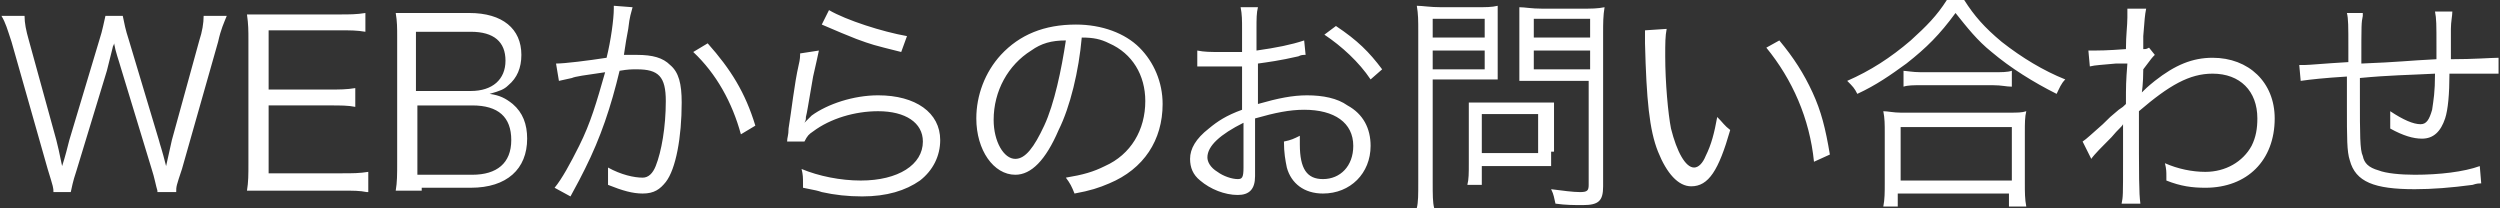
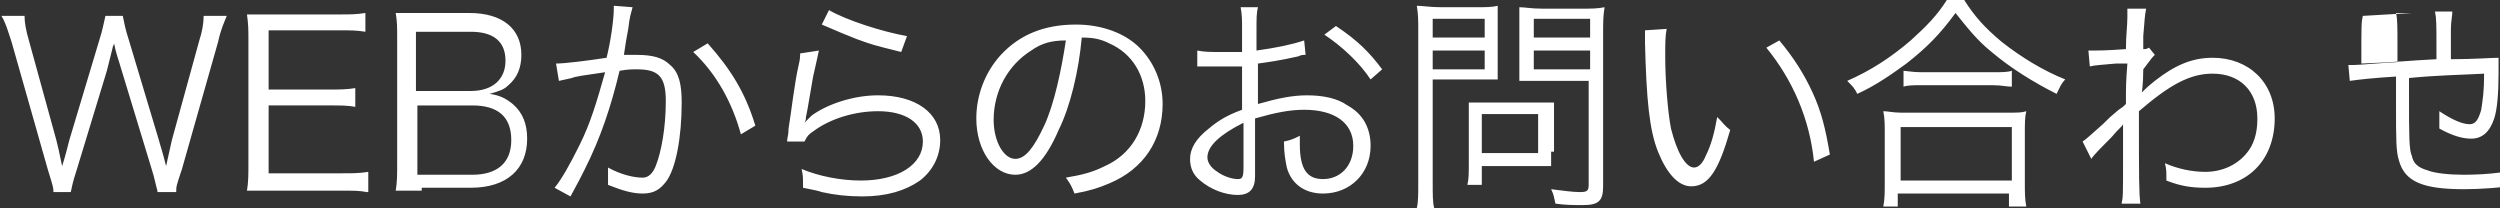
<svg xmlns="http://www.w3.org/2000/svg" id="レイヤー_1" viewBox="385.3 270.7 173.1 14.4">
  <rect x="385.3" y="270.7" width="173.1" height="14.4" fill="#333333" stroke="none" />
  <style>.st0{enable-background:new}.st1{fill:#FFF}</style>
  <g class="st0">
-     <path class="st1" d="M396.2 283.9c-.1-.3-.2-.9-.4-1.5l-2.1-6.9c-.2-.7-.4-1.2-.5-1.8 0 .1-.1.2-.1.3l-.4 1.6-2.1 6.9c-.3.9-.3 1.1-.4 1.5H389c0-.3 0-.3-.4-1.6l-2.5-8.8c-.3-.9-.4-1.3-.7-1.8h1.6c0 .5.1 1 .3 1.7l1.9 6.9c.1.4.2.8.4 1.8.2-.6.4-1.4.5-1.8l2.1-7c.2-.6.3-1.2.4-1.6h1.2c.1.5.2 1 .4 1.6l2.1 7c.1.4.2.6.5 1.8l.4-1.8 1.9-6.9c.2-.6.3-1.2.3-1.7h1.6c-.2.5-.4.9-.6 1.8l-2.5 8.8c-.4 1.2-.4 1.2-.4 1.6h-1.3zM410.7 284c-.5-.1-.9-.1-1.8-.1h-6.5c.1-.6.1-1.1.1-1.9v-8.5c0-.7 0-1.1-.1-1.8H408.8c.7 0 1.2 0 1.8-.1v1.3c-.6-.1-1-.1-1.8-.1h-4.9v4.1h4.2c.7 0 1.2 0 1.8-.1v1.3c-.5-.1-1-.1-1.8-.1h-4.2v4.7h5.1c.7 0 1.2 0 1.8-.1v1.4zM414.5 283.9h-1.8c.1-.6.1-1.1.1-2v-8.6c0-.7 0-1.1-.1-1.7h5.1c2.3 0 3.6 1.1 3.6 2.9 0 .9-.3 1.6-.9 2.1-.3.3-.6.4-1.3.6.7.1 1.1.3 1.6.7.7.6 1 1.4 1 2.4 0 2.1-1.4 3.4-3.9 3.4h-3.4zm3.4-6.9c1.5 0 2.4-.8 2.4-2.1s-.8-2-2.4-2h-3.8v4.1h3.8zm-3.8 5.8h3.9c1.7 0 2.7-.8 2.7-2.4 0-1.6-.9-2.4-2.7-2.4h-3.8v4.8zM423.8 275.1c.6 0 2.2-.2 3.5-.4.3-1.2.5-2.7.5-3.4v-.2l1.3.1c-.1.4-.2.6-.3 1.5-.1.5-.2 1.1-.3 1.8h.9c1.1 0 1.8.2 2.3.7.6.5.8 1.3.8 2.6 0 2.4-.4 4.6-1.1 5.5-.4.5-.8.8-1.6.8-.7 0-1.4-.2-2.4-.6v-.6-.6c.9.5 1.8.7 2.4.7.4 0 .7-.3.9-.8.4-1 .7-2.7.7-4.5 0-1.7-.5-2.2-2-2.2-.4 0-.6 0-1.2.1-.6 2.5-1.3 4.6-2.4 6.8-.2.4-.5 1-1 1.9l-1.1-.6c.5-.6 1.1-1.7 1.7-2.9.8-1.6 1.2-3 1.8-5.1-1.4.2-2.1.3-2.3.4-.4.1-.5.1-.9.2l-.2-1.2zm10.5-1.4c1.6 1.8 2.6 3.4 3.3 5.7l-1 .6c-.6-2.2-1.7-4.2-3.3-5.7l1-.6zM442 274.2c-.1.5-.2.9-.4 1.8-.4 2.3-.4 2.4-.5 2.8 0 .2 0 .2-.1.4l.5-.5c1.1-.8 2.9-1.4 4.6-1.4 2.6 0 4.3 1.2 4.3 3.1 0 1.1-.5 2.1-1.4 2.8-1 .7-2.3 1.1-4 1.1-1 0-1.9-.1-2.8-.3-.3-.1-.3-.1-1.3-.3v-.3c0-.4 0-.6-.1-1 1.2.5 2.7.8 4.1.8 2.6 0 4.3-1.1 4.3-2.7 0-1.3-1.2-2.1-3.1-2.1-1.6 0-3.3.5-4.5 1.4-.3.2-.4.3-.6.7h-1.2c0-.3.1-.4.1-.9.2-1.2.4-3.1.7-4.4.1-.4.1-.6.1-.8l1.3-.2zm.7-2.8c1.2.7 3.7 1.5 5.4 1.8l-.4 1.1c-2-.5-2-.5-3.1-.9-1-.4-1-.4-2.4-1l.5-1zM458.6 279.7c-.9 2.1-1.9 3.1-3 3.1-1.5 0-2.7-1.7-2.7-3.9 0-1.6.6-3.2 1.7-4.4 1.3-1.4 3-2.1 5.2-2.1 1.8 0 3.4.6 4.4 1.6 1 1 1.6 2.4 1.6 3.9 0 2.5-1.3 4.5-3.7 5.5-.7.3-1.3.5-2.4.7-.2-.5-.3-.7-.6-1.1 1.2-.2 1.9-.4 2.7-.8 1.8-.8 2.8-2.5 2.8-4.5 0-1.8-.9-3.3-2.5-4-.6-.3-1.1-.4-1.9-.4-.2 2.3-.8 4.8-1.6 6.4zm-1.9-5.5c-1.6 1-2.6 2.8-2.6 4.8 0 1.5.7 2.7 1.5 2.7.7 0 1.3-.8 2-2.3.7-1.5 1.2-3.9 1.5-5.9-1 0-1.7.2-2.4.7zM475.7 274.5c-.2 0-.3 0-.5.1-1.3.3-2.1.4-2.8.5v2.8c1.4-.4 2.4-.6 3.4-.6 1.1 0 2.1.2 2.8.7 1.1.6 1.6 1.6 1.6 2.8 0 1.9-1.4 3.3-3.3 3.3-1.3 0-2.2-.7-2.5-1.8-.1-.5-.2-1-.2-1.8.5-.1.7-.2 1.1-.4v.6c0 1.7.5 2.4 1.6 2.4 1.2 0 2.1-.9 2.1-2.3 0-1.6-1.3-2.5-3.4-2.5-1 0-2 .2-3.4.6v4c0 .9-.4 1.3-1.2 1.3-.9 0-1.9-.4-2.6-1-.5-.4-.7-.9-.7-1.5 0-.7.4-1.4 1.3-2.1.6-.5 1.2-.9 2.3-1.3v-3h-3.1v-1.1c.5.1.9.1 1.6.1h1.5v-1.6c0-.6 0-1-.1-1.5h1.2c-.1.4-.1.8-.1 1.5v1.5c1.4-.2 2.4-.4 3.3-.7l.1 1zm-4.3 4.7c-1.6.8-2.5 1.6-2.5 2.4 0 .3.2.7.7 1 .4.3 1 .5 1.4.5.3 0 .4-.1.4-.8v-3.1zm8.8-3c-.8-1.2-2-2.3-3.2-3.1l.8-.6c1.5 1 2.3 1.8 3.2 3l-.8.7zM484.5 283.3c0 .9 0 1.4.1 1.8h-1.2c.1-.4.1-.9.1-1.8v-10.4c0-.8 0-1.2-.1-1.8.4 0 .9.1 1.7.1h2.3c.8 0 1.2 0 1.6-.1v5.1h-4.5v7.1zm0-10h3.6V272h-3.6v1.3zm0 2.2h3.6v-1.3h-3.6v1.3zm8.2 5.7v1h-4.8v1.3h-1c.1-.4.1-.8.1-1.5v-3.2-1h5.9v3.4zm-4.8.1h3.9v-2.7h-3.9v2.7zm8.4 2.3c0 1-.3 1.3-1.4 1.3-.6 0-1.2 0-1.9-.1-.1-.4-.1-.6-.3-1 .8.1 1.5.2 2 .2s.6-.1.6-.5v-7.2H490.5v-3.6-1.5c.4 0 .8.1 1.6.1h2.6c.8 0 1.2 0 1.7-.1-.1.6-.1 1.1-.1 1.8v10.6zm-4.8-10.3h3.9V272h-3.9v1.3zm0 2.2h3.9v-1.3h-3.9v1.3zM500.7 272.7c-.1.5-.1 1-.1 1.9 0 1.8.2 4 .4 5 .4 1.6 1 2.7 1.6 2.7.3 0 .6-.3.8-.8.4-.8.6-1.6.8-2.7.4.4.5.6.9.9-.8 2.8-1.5 3.9-2.7 3.9-.9 0-1.7-.9-2.3-2.4-.6-1.5-.8-3.6-.9-7.5v-.9l1.5-.1zm7.8.8c1 1.2 1.7 2.3 2.3 3.6.6 1.3.9 2.5 1.2 4.3l-1.1.5c-.3-3-1.5-5.7-3.3-7.9l.9-.5zM521.3 270.7c.7 1.1 1.4 1.9 2.6 2.9 1.4 1.1 2.9 2 4.4 2.6-.3.3-.4.6-.6 1-1.6-.8-3.2-1.8-4.5-2.9-1-.8-1.7-1.7-2.5-2.7-1.1 1.5-2 2.4-3.4 3.5-1.1.8-2.1 1.5-3.4 2.1-.2-.4-.3-.5-.7-.9 1.6-.7 3-1.6 4.4-2.8 1.1-1 1.8-1.7 2.5-2.8h1.2zm-5.6 14.3c.1-.5.1-1 .1-1.6v-3.5c0-.6 0-1-.1-1.5.3 0 .7.1 1.2.1h7.5c.6 0 .9 0 1.2-.1-.1.4-.1.8-.1 1.5v3.5c0 .6 0 1.1.1 1.6h-1.2v-.9h-7.7v.9h-1zm1.2-1.8h7.7v-3.7h-7.7v3.7zm.1-7.6c.3 0 .7.1 1.3.1h5c.6 0 1 0 1.3-.1v1.1c-.4 0-.7-.1-1.3-.1h-5c-.5 0-.9 0-1.2.1v-1.1zM529.5 280.5c.3-.2.6-.5 1.4-1.2.5-.5.5-.5 1.1-1 .3-.2.3-.2.5-.4 0-1.3 0-1.5.1-2.8h-.8c-1 .1-1.4.1-1.8.2l-.1-1.1h.4c.2 0 .9 0 2.2-.1 0-1 .1-1.6.1-2.2v-.6h1.3c-.1.5-.1.7-.2 1.9v.9c.2 0 .2 0 .4-.1l.4.5c-.2.2-.2.2-.8 1 0 1-.1 1.6-.1 1.6.2-.2.4-.4.9-.8 1.4-1.1 2.6-1.6 4-1.6 2.5 0 4.3 1.7 4.3 4.2 0 2.9-1.9 4.8-4.8 4.8-.9 0-1.7-.1-2.7-.5v-.3c0-.3 0-.5-.1-.9.9.4 1.9.6 2.8.6 1.4 0 2.6-.7 3.2-1.8.3-.6.4-1.2.4-1.9 0-1.9-1.2-3.1-3.1-3.1-1.6 0-3 .8-5.1 2.6 0 4.8 0 5.6.1 6.4h-1.3c.1-.5.1-.5.1-3v-2.5c-.1.2-.3.3-.8.9-.6.6-1.2 1.2-1.4 1.5l-.6-1.2zM548.9 271.8c-.1.5-.1.5-.1 3.3 2.6-.1 3.2-.2 5.2-.3v-.2-.2-.5c0-1.5 0-1.9-.1-2.4h1.2c0 .3-.1.7-.1 1.2v2.1c1.6 0 2.8-.1 3.3-.1v1.1h-3.4c0 1.4-.1 2.5-.3 3.1-.3.9-.8 1.4-1.6 1.4-.6 0-1.3-.2-2.2-.7v-.5-.7c.9.6 1.6.9 2.1.9.4 0 .6-.3.8-1 .1-.7.2-1.2.2-2.5-1.9.1-3.1.1-5.2.3V277.5c0 2.5 0 3.6.2 4 .1.5.4.8 1.1 1 .5.2 1.5.3 2.5.3 1.7 0 3.4-.2 4.5-.6l.1 1.2c-.2 0-.3 0-.6.1-1.5.2-2.8.3-4 .3-2.8 0-4.1-.5-4.5-2-.2-.6-.2-1.5-.2-3.8v-2c-1.6.1-2.5.2-3.2.3l-.1-1.1h.4c.3 0 1.3-.1 3-.2v-1c0-1.5 0-2-.1-2.4h1.1z" />
+     <path class="st1" d="M396.2 283.9c-.1-.3-.2-.9-.4-1.5l-2.1-6.9c-.2-.7-.4-1.2-.5-1.8 0 .1-.1.2-.1.3l-.4 1.6-2.1 6.9c-.3.9-.3 1.1-.4 1.5H389c0-.3 0-.3-.4-1.6l-2.5-8.8c-.3-.9-.4-1.3-.7-1.8h1.6c0 .5.1 1 .3 1.7l1.9 6.9c.1.4.2.8.4 1.8.2-.6.4-1.4.5-1.8l2.1-7c.2-.6.3-1.2.4-1.6h1.2c.1.5.2 1 .4 1.6l2.1 7c.1.4.2.6.5 1.8l.4-1.8 1.9-6.9c.2-.6.3-1.2.3-1.7h1.6c-.2.5-.4.9-.6 1.8l-2.5 8.8c-.4 1.2-.4 1.2-.4 1.6h-1.3zM410.7 284c-.5-.1-.9-.1-1.8-.1h-6.5c.1-.6.1-1.1.1-1.9v-8.5c0-.7 0-1.1-.1-1.8H408.8c.7 0 1.2 0 1.8-.1v1.3c-.6-.1-1-.1-1.8-.1h-4.9v4.1h4.2c.7 0 1.2 0 1.8-.1v1.3c-.5-.1-1-.1-1.8-.1h-4.2v4.7h5.1c.7 0 1.2 0 1.8-.1v1.4zM414.5 283.9h-1.8c.1-.6.1-1.1.1-2v-8.6c0-.7 0-1.1-.1-1.7h5.1c2.3 0 3.6 1.1 3.6 2.9 0 .9-.3 1.6-.9 2.1-.3.3-.6.4-1.3.6.7.1 1.1.3 1.6.7.7.6 1 1.4 1 2.4 0 2.1-1.4 3.4-3.9 3.4h-3.4zm3.4-6.9c1.5 0 2.4-.8 2.4-2.1s-.8-2-2.4-2h-3.8v4.1h3.8zm-3.8 5.8h3.9c1.7 0 2.7-.8 2.7-2.4 0-1.6-.9-2.4-2.7-2.4h-3.8v4.8zM423.8 275.1c.6 0 2.2-.2 3.5-.4.3-1.2.5-2.7.5-3.4v-.2l1.3.1c-.1.4-.2.6-.3 1.5-.1.5-.2 1.1-.3 1.8h.9c1.1 0 1.8.2 2.3.7.6.5.8 1.3.8 2.6 0 2.4-.4 4.6-1.1 5.5-.4.5-.8.8-1.6.8-.7 0-1.4-.2-2.4-.6v-.6-.6c.9.5 1.8.7 2.4.7.4 0 .7-.3.9-.8.4-1 .7-2.7.7-4.5 0-1.7-.5-2.2-2-2.2-.4 0-.6 0-1.2.1-.6 2.5-1.3 4.6-2.4 6.8-.2.4-.5 1-1 1.9l-1.1-.6c.5-.6 1.1-1.7 1.7-2.9.8-1.6 1.2-3 1.8-5.1-1.4.2-2.1.3-2.3.4-.4.1-.5.1-.9.2l-.2-1.2zm10.5-1.4c1.6 1.8 2.6 3.4 3.3 5.7l-1 .6c-.6-2.2-1.7-4.2-3.3-5.7l1-.6zM442 274.2c-.1.5-.2.9-.4 1.8-.4 2.3-.4 2.4-.5 2.8 0 .2 0 .2-.1.4l.5-.5c1.1-.8 2.9-1.4 4.6-1.4 2.6 0 4.3 1.2 4.3 3.1 0 1.1-.5 2.1-1.4 2.8-1 .7-2.3 1.1-4 1.1-1 0-1.9-.1-2.8-.3-.3-.1-.3-.1-1.3-.3v-.3c0-.4 0-.6-.1-1 1.2.5 2.7.8 4.1.8 2.6 0 4.3-1.1 4.3-2.7 0-1.3-1.2-2.1-3.1-2.1-1.6 0-3.3.5-4.5 1.4-.3.2-.4.3-.6.7h-1.2c0-.3.1-.4.1-.9.2-1.2.4-3.1.7-4.4.1-.4.1-.6.1-.8l1.3-.2zm.7-2.8c1.2.7 3.7 1.5 5.4 1.8l-.4 1.1c-2-.5-2-.5-3.1-.9-1-.4-1-.4-2.4-1l.5-1zM458.6 279.7c-.9 2.1-1.9 3.1-3 3.1-1.5 0-2.7-1.7-2.7-3.9 0-1.6.6-3.2 1.7-4.4 1.3-1.4 3-2.1 5.2-2.1 1.8 0 3.4.6 4.4 1.6 1 1 1.6 2.4 1.6 3.9 0 2.5-1.3 4.5-3.7 5.5-.7.3-1.3.5-2.4.7-.2-.5-.3-.7-.6-1.1 1.2-.2 1.9-.4 2.7-.8 1.8-.8 2.8-2.5 2.8-4.5 0-1.8-.9-3.3-2.5-4-.6-.3-1.1-.4-1.9-.4-.2 2.3-.8 4.8-1.6 6.4zm-1.9-5.5c-1.6 1-2.6 2.8-2.6 4.8 0 1.5.7 2.7 1.5 2.7.7 0 1.3-.8 2-2.3.7-1.5 1.2-3.9 1.5-5.9-1 0-1.7.2-2.4.7zM475.7 274.5c-.2 0-.3 0-.5.1-1.3.3-2.1.4-2.8.5v2.8c1.4-.4 2.4-.6 3.4-.6 1.1 0 2.1.2 2.8.7 1.1.6 1.6 1.6 1.6 2.8 0 1.9-1.4 3.3-3.3 3.3-1.3 0-2.2-.7-2.5-1.8-.1-.5-.2-1-.2-1.8.5-.1.7-.2 1.1-.4v.6c0 1.7.5 2.4 1.6 2.4 1.2 0 2.1-.9 2.1-2.3 0-1.6-1.3-2.5-3.4-2.5-1 0-2 .2-3.4.6v4c0 .9-.4 1.3-1.2 1.3-.9 0-1.9-.4-2.6-1-.5-.4-.7-.9-.7-1.5 0-.7.4-1.4 1.3-2.1.6-.5 1.2-.9 2.3-1.3v-3h-3.1v-1.1c.5.1.9.1 1.6.1h1.5v-1.6c0-.6 0-1-.1-1.5h1.2c-.1.4-.1.8-.1 1.5v1.5c1.4-.2 2.4-.4 3.3-.7l.1 1zm-4.3 4.7c-1.6.8-2.5 1.6-2.5 2.4 0 .3.2.7.7 1 .4.3 1 .5 1.4.5.3 0 .4-.1.4-.8v-3.1zm8.8-3c-.8-1.2-2-2.3-3.2-3.1l.8-.6c1.5 1 2.3 1.8 3.2 3l-.8.7zM484.5 283.3c0 .9 0 1.4.1 1.8h-1.2c.1-.4.1-.9.1-1.8v-10.4c0-.8 0-1.2-.1-1.8.4 0 .9.1 1.7.1h2.3c.8 0 1.2 0 1.6-.1v5.1h-4.5v7.1zm0-10h3.6V272h-3.6v1.3zm0 2.2h3.6v-1.3h-3.6v1.3zm8.2 5.7v1h-4.8v1.3h-1c.1-.4.1-.8.1-1.5v-3.2-1h5.9v3.4zm-4.8.1h3.9v-2.7h-3.9v2.7zm8.4 2.3c0 1-.3 1.3-1.4 1.3-.6 0-1.2 0-1.9-.1-.1-.4-.1-.6-.3-1 .8.1 1.5.2 2 .2s.6-.1.6-.5v-7.2H490.5v-3.6-1.5c.4 0 .8.1 1.6.1h2.6c.8 0 1.2 0 1.7-.1-.1.6-.1 1.1-.1 1.8v10.6zm-4.8-10.3h3.9V272h-3.9v1.3zm0 2.2h3.9v-1.3h-3.9v1.3zM500.7 272.7c-.1.5-.1 1-.1 1.9 0 1.8.2 4 .4 5 .4 1.6 1 2.7 1.6 2.7.3 0 .6-.3.8-.8.4-.8.6-1.6.8-2.7.4.4.5.6.9.9-.8 2.8-1.5 3.9-2.7 3.9-.9 0-1.7-.9-2.3-2.4-.6-1.5-.8-3.6-.9-7.5v-.9l1.5-.1zm7.8.8c1 1.2 1.7 2.3 2.3 3.6.6 1.3.9 2.5 1.2 4.3l-1.1.5c-.3-3-1.5-5.7-3.3-7.9l.9-.5zM521.3 270.7c.7 1.1 1.4 1.9 2.6 2.9 1.4 1.1 2.9 2 4.4 2.6-.3.3-.4.6-.6 1-1.6-.8-3.2-1.8-4.5-2.9-1-.8-1.7-1.7-2.5-2.7-1.1 1.5-2 2.4-3.4 3.5-1.1.8-2.1 1.5-3.4 2.1-.2-.4-.3-.5-.7-.9 1.6-.7 3-1.6 4.4-2.8 1.1-1 1.8-1.7 2.5-2.8h1.2zm-5.6 14.3c.1-.5.1-1 .1-1.6v-3.5c0-.6 0-1-.1-1.5.3 0 .7.1 1.2.1h7.5c.6 0 .9 0 1.2-.1-.1.4-.1.8-.1 1.5v3.5c0 .6 0 1.1.1 1.6h-1.2v-.9h-7.7v.9h-1zm1.2-1.8h7.7v-3.7h-7.7v3.7zm.1-7.6c.3 0 .7.1 1.3.1h5c.6 0 1 0 1.3-.1v1.1c-.4 0-.7-.1-1.3-.1h-5c-.5 0-.9 0-1.2.1v-1.1zM529.5 280.5c.3-.2.6-.5 1.4-1.2.5-.5.5-.5 1.1-1 .3-.2.3-.2.5-.4 0-1.3 0-1.5.1-2.8h-.8c-1 .1-1.4.1-1.8.2l-.1-1.1h.4c.2 0 .9 0 2.2-.1 0-1 .1-1.6.1-2.2v-.6h1.3c-.1.5-.1.7-.2 1.9v.9c.2 0 .2 0 .4-.1l.4.5c-.2.2-.2.2-.8 1 0 1-.1 1.6-.1 1.6.2-.2.4-.4.9-.8 1.4-1.1 2.6-1.6 4-1.6 2.5 0 4.3 1.7 4.3 4.2 0 2.9-1.9 4.8-4.8 4.8-.9 0-1.7-.1-2.7-.5v-.3c0-.3 0-.5-.1-.9.9.4 1.9.6 2.8.6 1.4 0 2.6-.7 3.2-1.8.3-.6.4-1.2.4-1.9 0-1.9-1.2-3.1-3.1-3.1-1.6 0-3 .8-5.1 2.6 0 4.8 0 5.6.1 6.4h-1.3c.1-.5.1-.5.1-3v-2.5c-.1.2-.3.3-.8.9-.6.6-1.2 1.2-1.4 1.5l-.6-1.2zM548.9 271.8c-.1.5-.1.5-.1 3.3 2.6-.1 3.2-.2 5.2-.3v-.2-.2-.5c0-1.5 0-1.9-.1-2.4h1.2c0 .3-.1.7-.1 1.2v2.1c1.6 0 2.8-.1 3.3-.1v1.1c0 1.4-.1 2.5-.3 3.1-.3.9-.8 1.4-1.6 1.4-.6 0-1.3-.2-2.2-.7v-.5-.7c.9.6 1.6.9 2.1.9.4 0 .6-.3.8-1 .1-.7.2-1.2.2-2.5-1.9.1-3.1.1-5.2.3V277.5c0 2.5 0 3.6.2 4 .1.5.4.8 1.1 1 .5.2 1.5.3 2.5.3 1.7 0 3.4-.2 4.5-.6l.1 1.2c-.2 0-.3 0-.6.1-1.5.2-2.8.3-4 .3-2.8 0-4.1-.5-4.5-2-.2-.6-.2-1.5-.2-3.8v-2c-1.6.1-2.5.2-3.2.3l-.1-1.1h.4c.3 0 1.3-.1 3-.2v-1c0-1.5 0-2-.1-2.4h1.1z" />
  </g>
</svg>